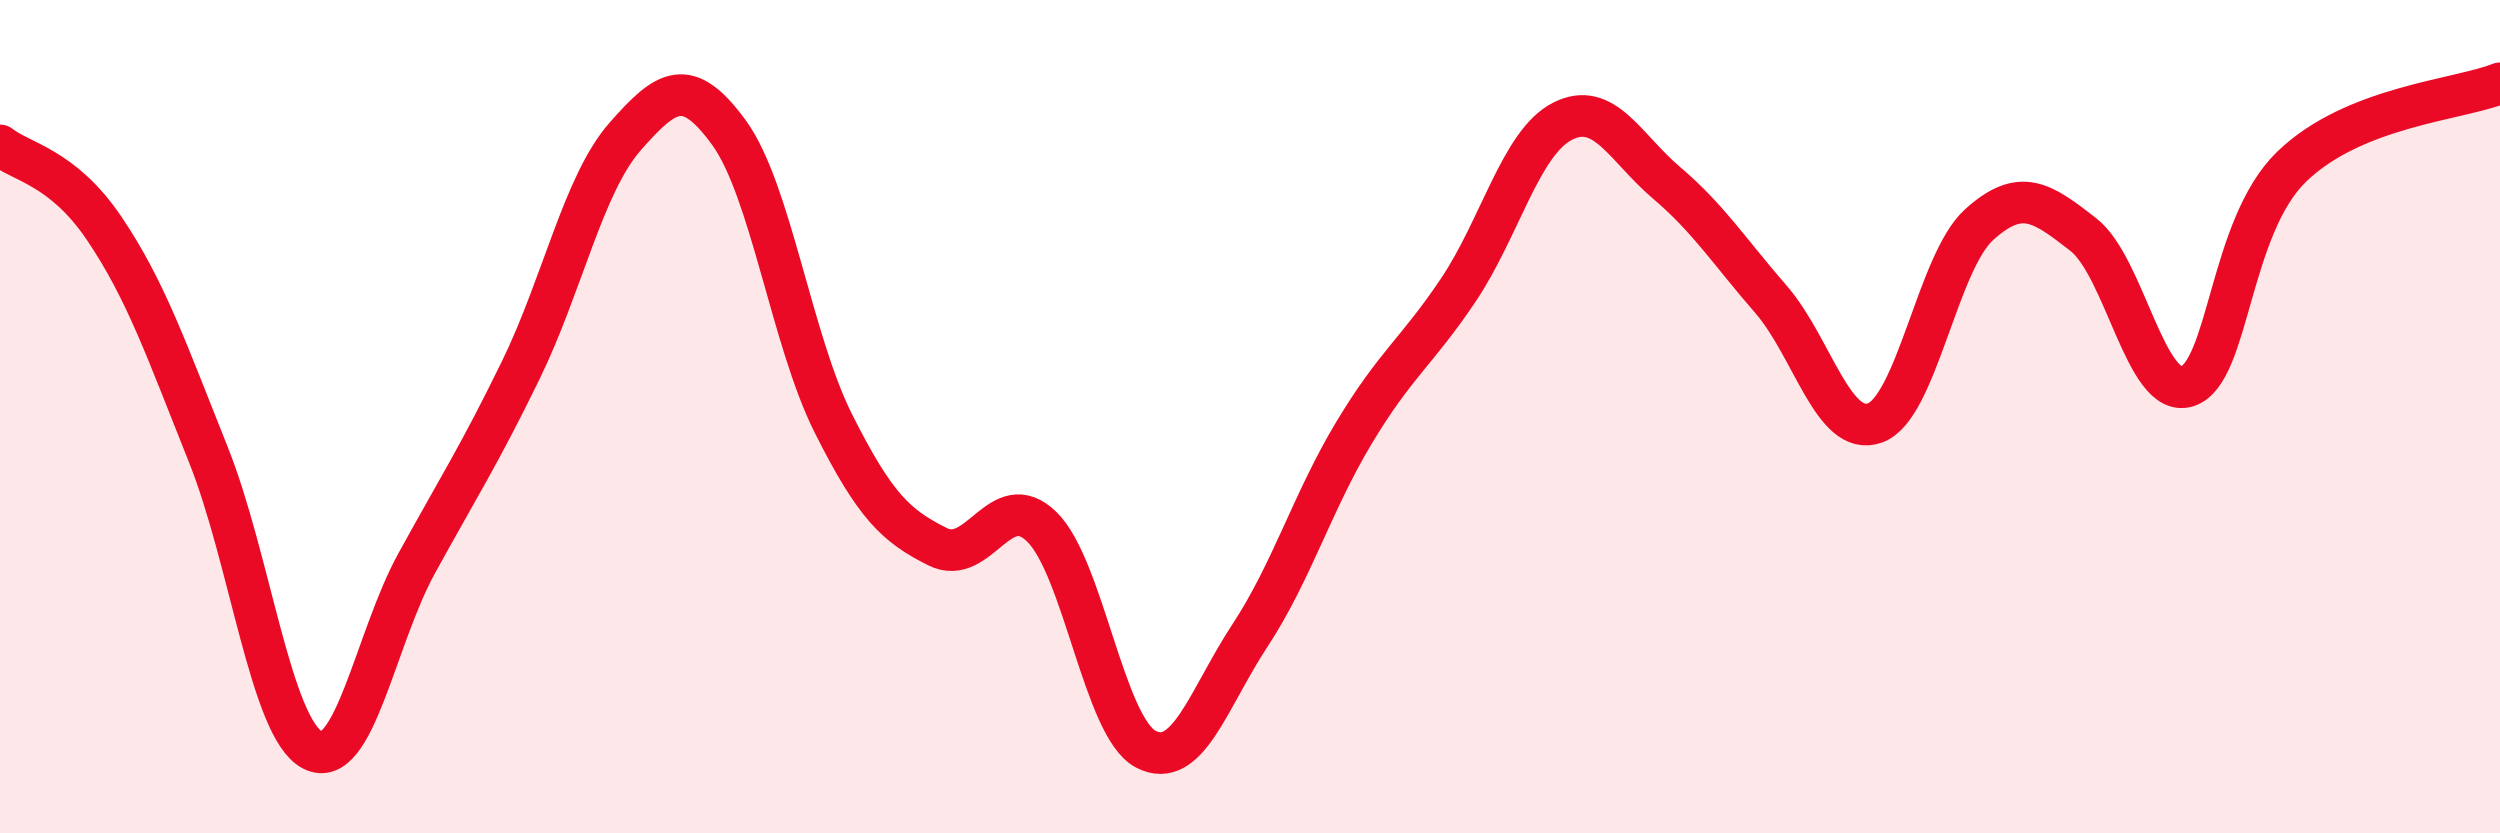
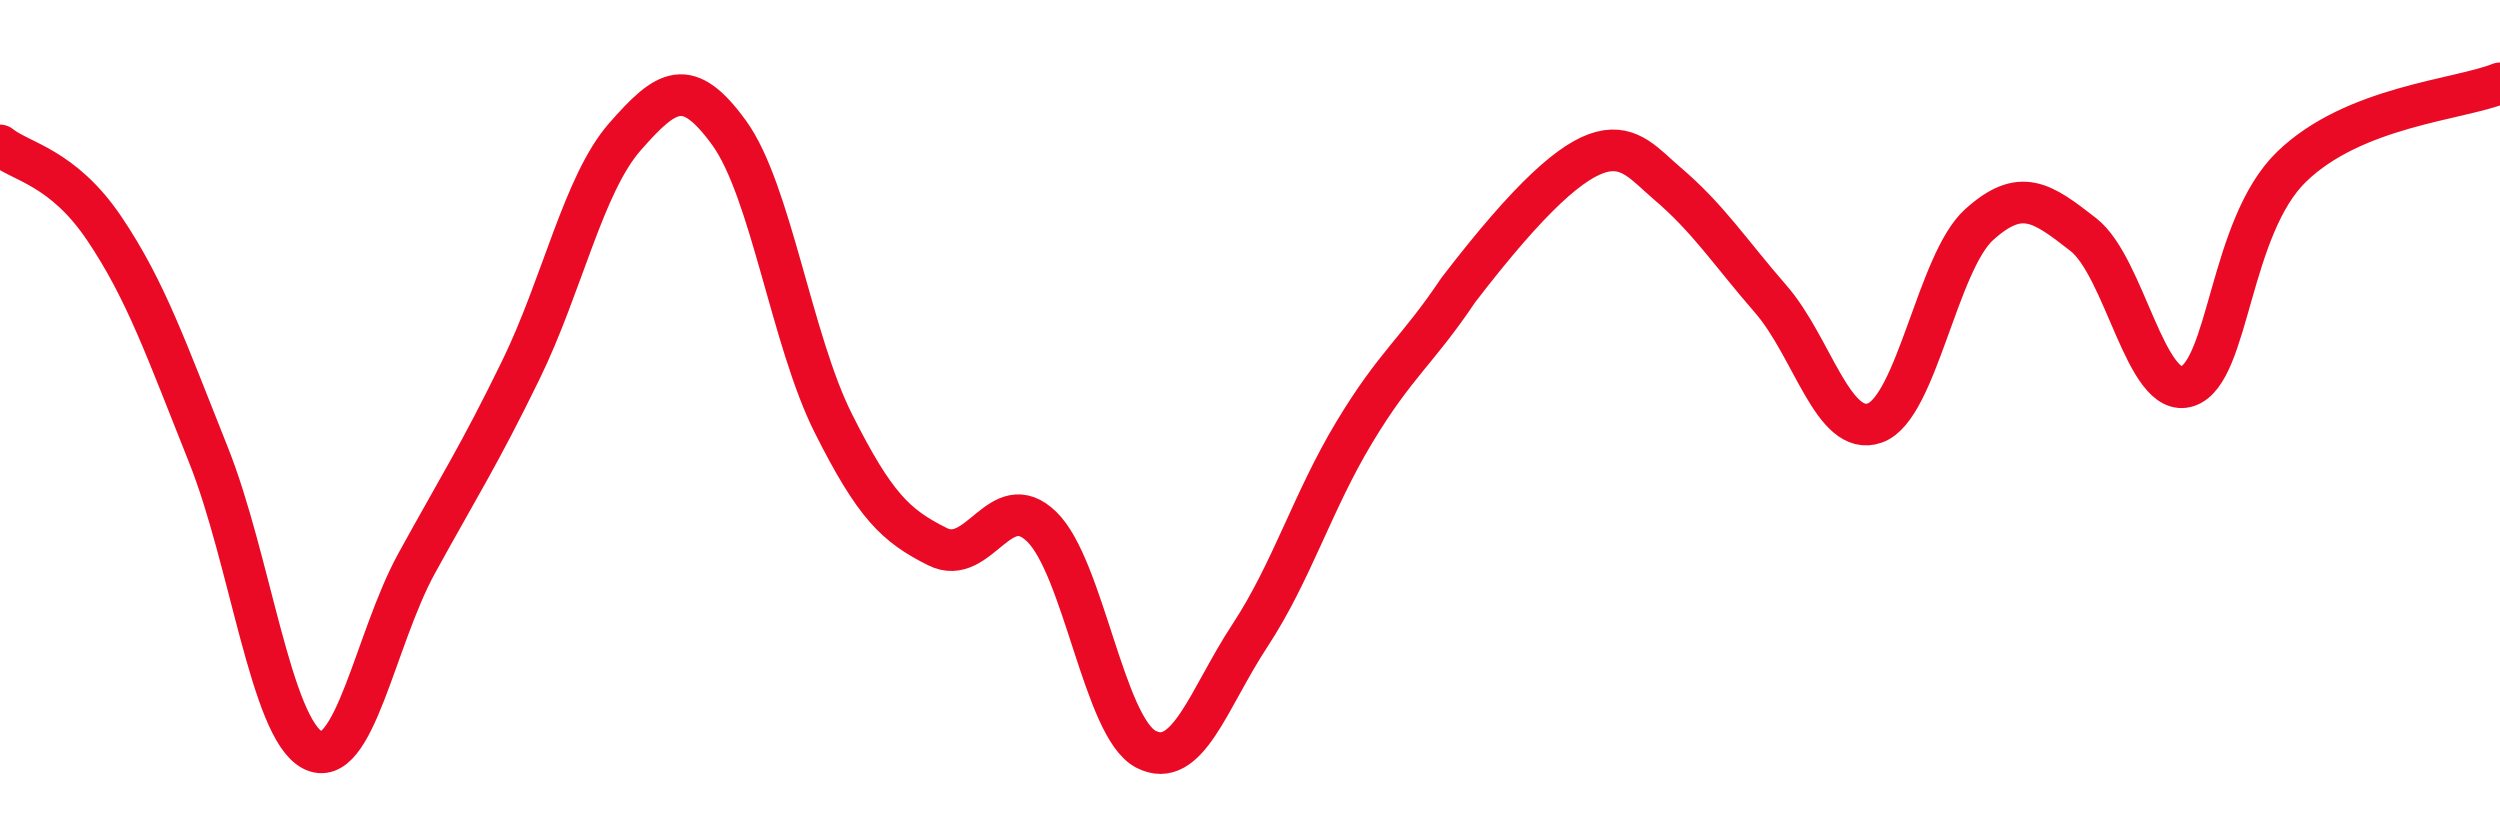
<svg xmlns="http://www.w3.org/2000/svg" width="60" height="20" viewBox="0 0 60 20">
-   <path d="M 0,3.49 C 0.5,3.89 1.5,4 2.5,5.48 C 3.5,6.96 4,8.41 5,10.91 C 6,13.41 6.5,17.48 7.5,18 C 8.5,18.52 9,15.34 10,13.52 C 11,11.7 11.5,10.93 12.5,8.88 C 13.5,6.83 14,4.42 15,3.28 C 16,2.14 16.5,1.81 17.5,3.19 C 18.5,4.57 19,8.17 20,10.16 C 21,12.15 21.5,12.62 22.5,13.12 C 23.5,13.62 24,11.67 25,12.64 C 26,13.61 26.5,17.46 27.5,17.98 C 28.5,18.5 29,16.77 30,15.25 C 31,13.73 31.5,12.04 32.5,10.38 C 33.5,8.72 34,8.45 35,6.96 C 36,5.47 36.5,3.42 37.5,2.91 C 38.5,2.4 39,3.54 40,4.39 C 41,5.24 41.5,6.03 42.5,7.18 C 43.5,8.33 44,10.51 45,10.15 C 46,9.79 46.5,6.29 47.5,5.39 C 48.5,4.49 49,4.85 50,5.63 C 51,6.41 51.5,9.6 52.5,9.27 C 53.5,8.94 53.5,5.45 55,4 C 56.5,2.55 59,2.4 60,2L60 20L0 20Z" fill="#EB0A25" opacity="0.1" stroke-linecap="round" stroke-linejoin="round" />
-   <path d="M 0,3.49 C 0.5,3.89 1.5,4 2.5,5.48 C 3.5,6.96 4,8.41 5,10.91 C 6,13.41 6.5,17.48 7.5,18 C 8.5,18.52 9,15.34 10,13.52 C 11,11.7 11.5,10.93 12.5,8.88 C 13.5,6.83 14,4.42 15,3.28 C 16,2.14 16.5,1.81 17.5,3.19 C 18.5,4.57 19,8.17 20,10.16 C 21,12.15 21.5,12.62 22.5,13.12 C 23.5,13.62 24,11.67 25,12.64 C 26,13.61 26.5,17.46 27.5,17.98 C 28.5,18.5 29,16.77 30,15.25 C 31,13.73 31.5,12.04 32.5,10.38 C 33.5,8.72 34,8.45 35,6.96 C 36,5.47 36.5,3.42 37.5,2.91 C 38.5,2.4 39,3.54 40,4.39 C 41,5.24 41.5,6.03 42.5,7.18 C 43.5,8.33 44,10.51 45,10.15 C 46,9.79 46.5,6.29 47.5,5.39 C 48.5,4.49 49,4.85 50,5.63 C 51,6.41 51.5,9.6 52.5,9.27 C 53.5,8.94 53.5,5.45 55,4 C 56.5,2.55 59,2.4 60,2" stroke="#EB0A25" stroke-width="1" fill="none" stroke-linecap="round" stroke-linejoin="round" />
+   <path d="M 0,3.49 C 0.5,3.89 1.5,4 2.5,5.48 C 3.5,6.96 4,8.41 5,10.91 C 6,13.41 6.5,17.48 7.5,18 C 8.5,18.52 9,15.34 10,13.52 C 11,11.7 11.5,10.93 12.5,8.88 C 13.5,6.83 14,4.42 15,3.28 C 16,2.14 16.5,1.81 17.5,3.19 C 18.5,4.57 19,8.17 20,10.16 C 21,12.15 21.5,12.62 22.5,13.12 C 23.5,13.62 24,11.67 25,12.64 C 26,13.61 26.5,17.46 27.5,17.98 C 28.5,18.5 29,16.77 30,15.25 C 31,13.73 31.5,12.04 32.5,10.38 C 33.5,8.72 34,8.45 35,6.96 C 38.5,2.4 39,3.54 40,4.39 C 41,5.24 41.5,6.03 42.5,7.18 C 43.5,8.33 44,10.51 45,10.15 C 46,9.79 46.5,6.29 47.5,5.39 C 48.5,4.49 49,4.85 50,5.63 C 51,6.41 51.5,9.6 52.5,9.27 C 53.5,8.94 53.5,5.45 55,4 C 56.5,2.55 59,2.4 60,2" stroke="#EB0A25" stroke-width="1" fill="none" stroke-linecap="round" stroke-linejoin="round" />
</svg>